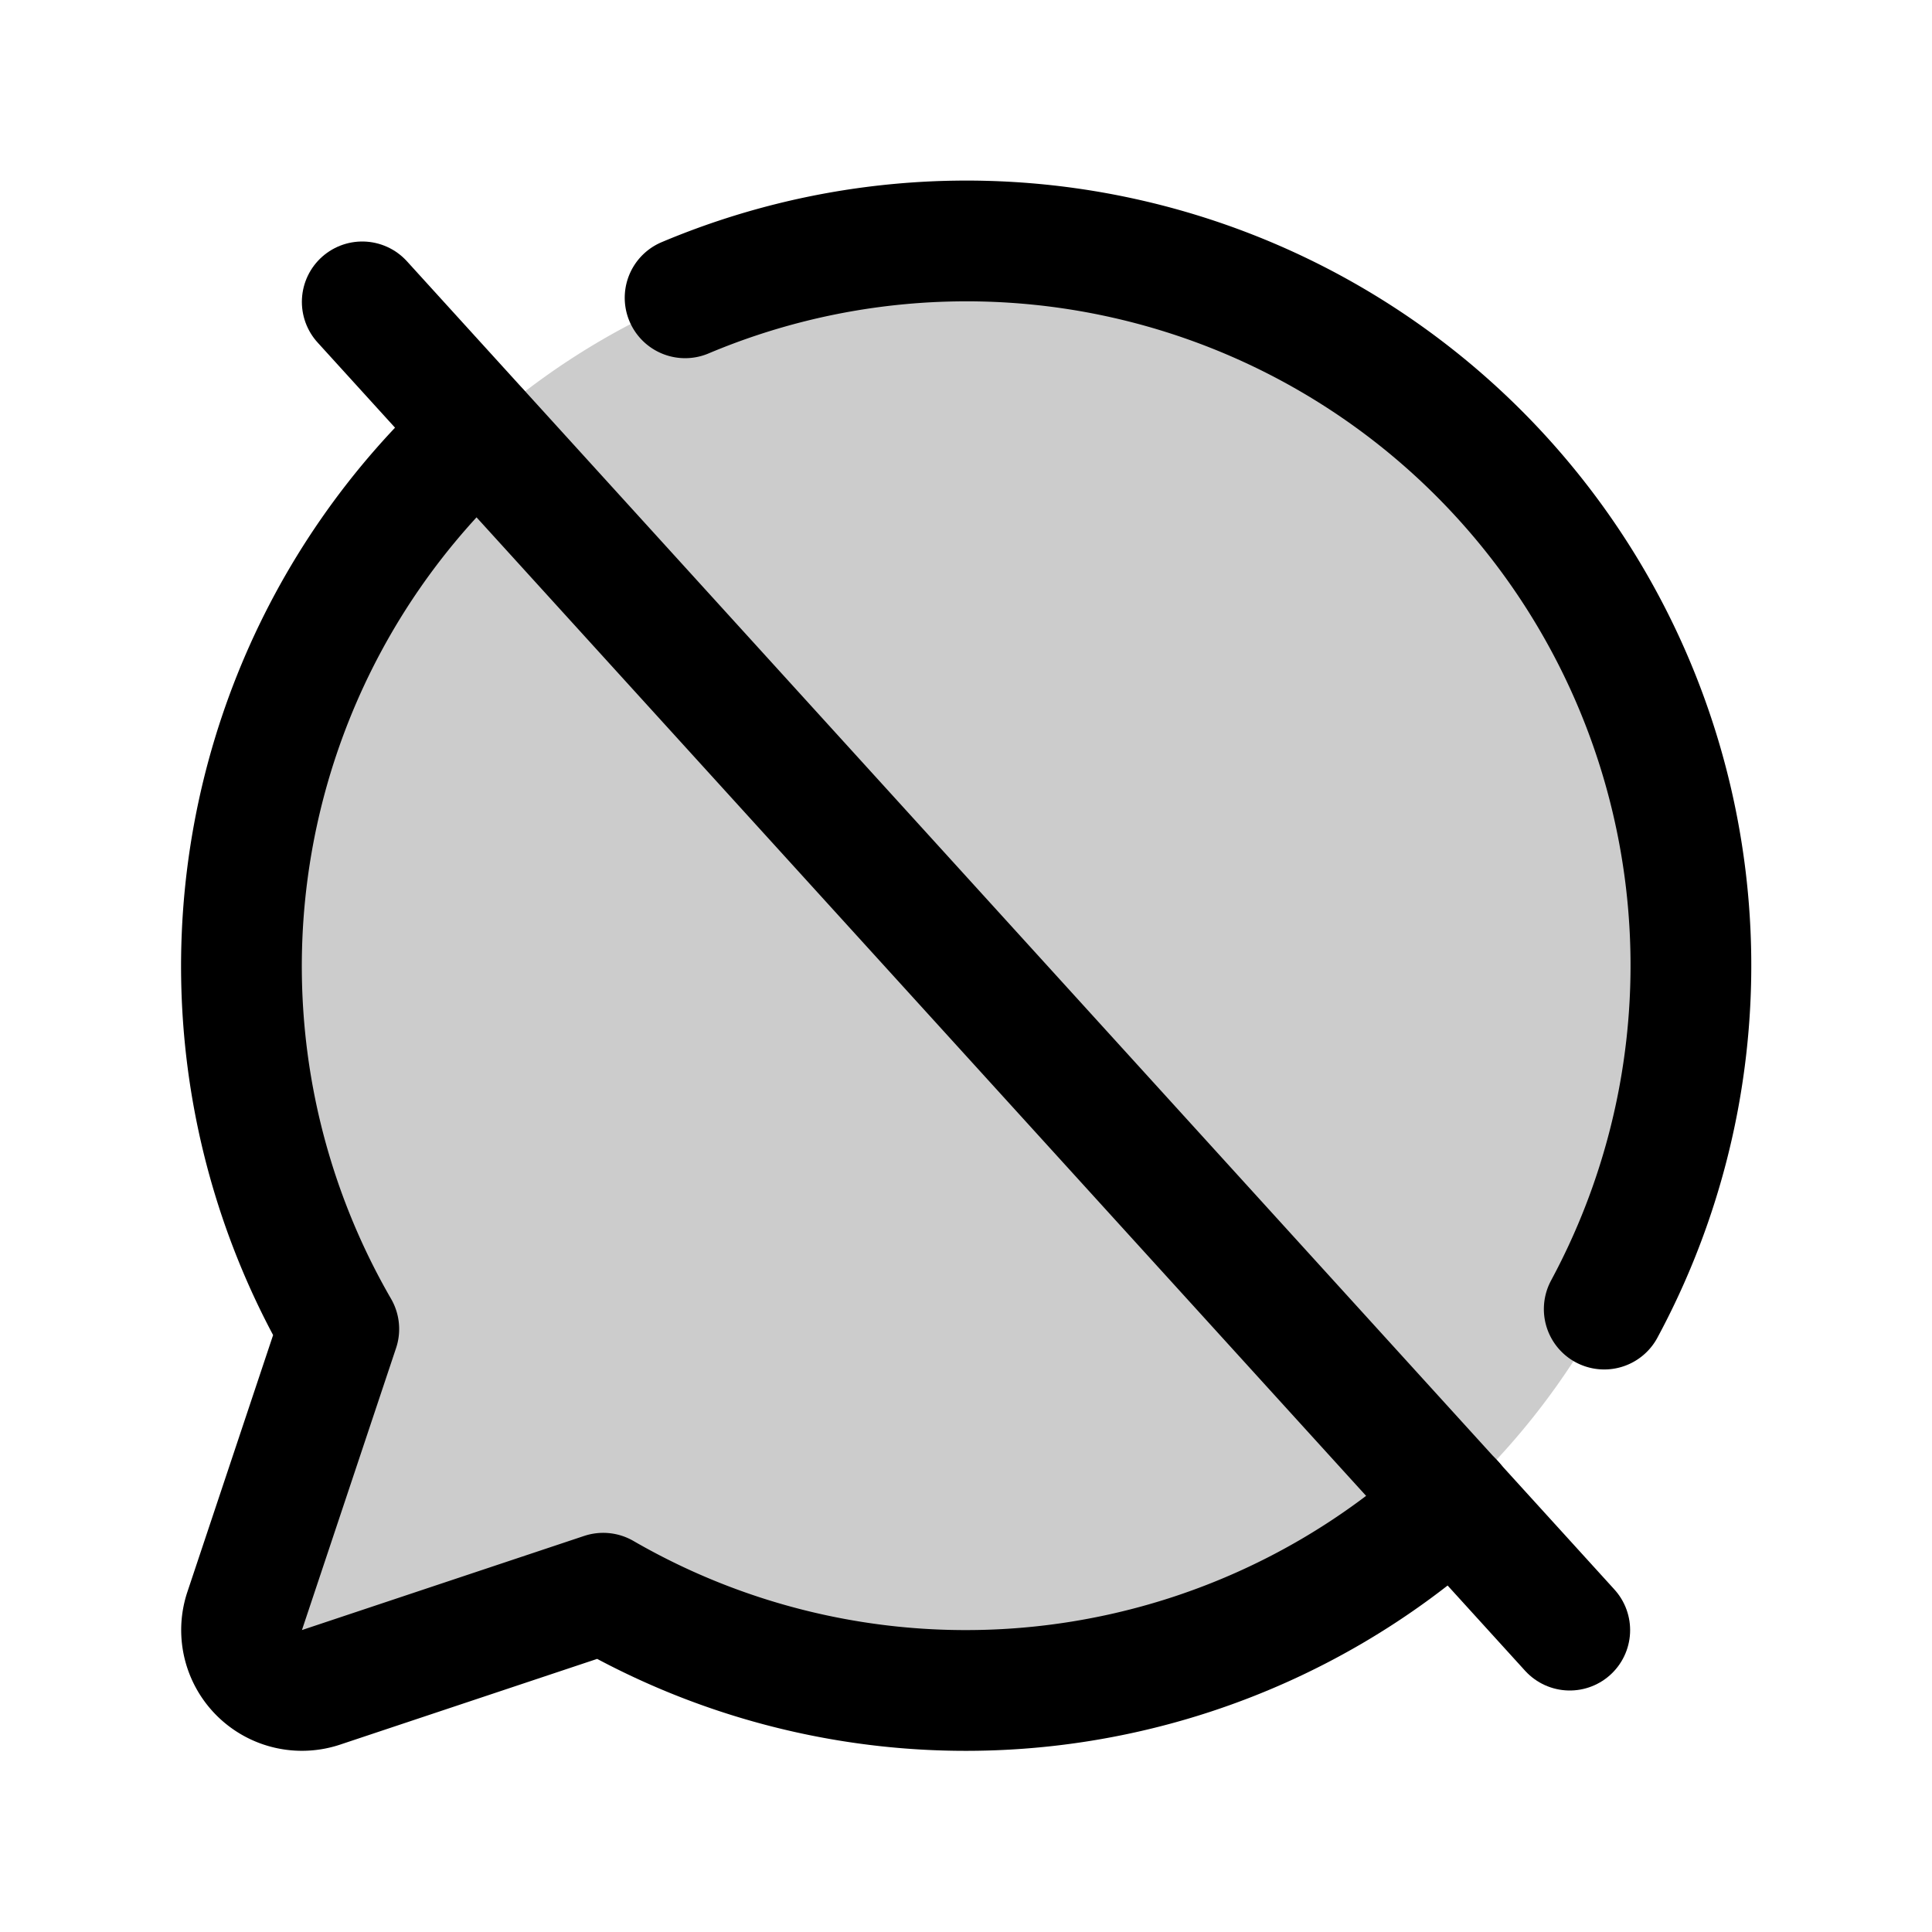
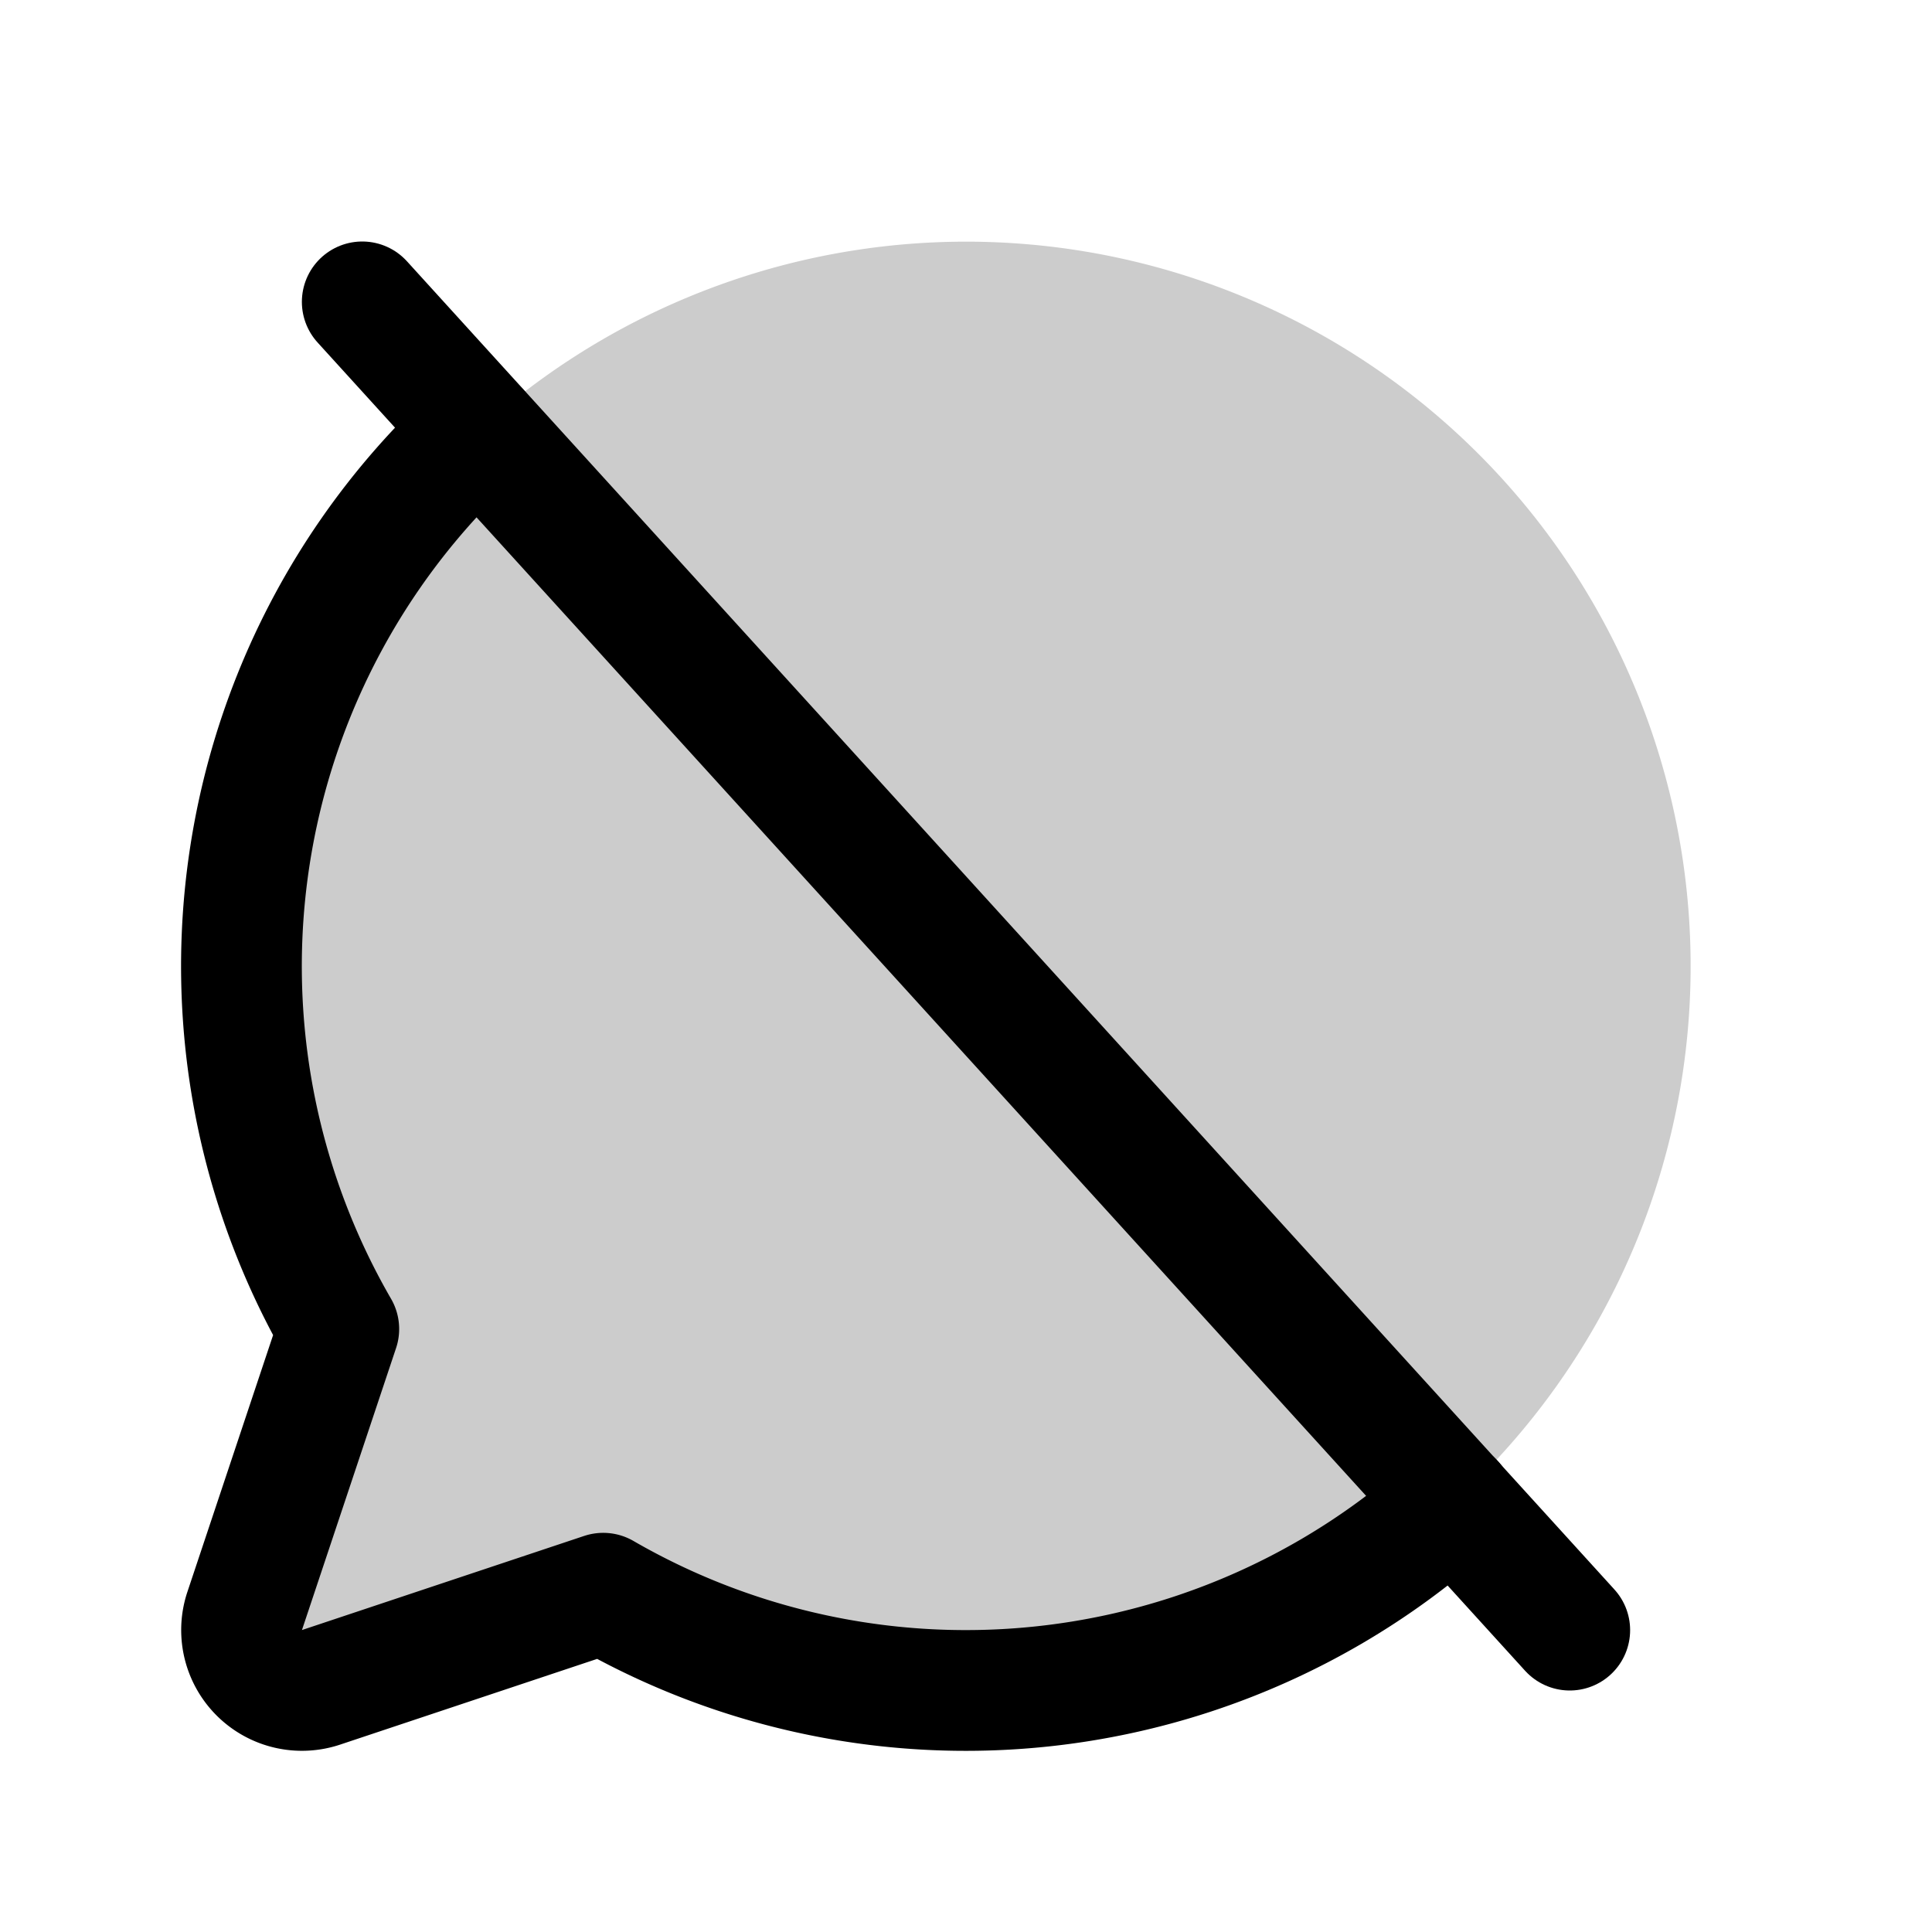
<svg xmlns="http://www.w3.org/2000/svg" viewBox="0 0 256 256">
  <rect width="256" height="256" fill="none" />
  <path d="M79.93,211.11a96,96,0,1,0-35-35h0L32.42,213.46a8,8,0,0,0,10.12,10.12l37.39-12.47Z" opacity="0.2" />
  <line x1="48" y1="40" x2="208" y2="216" fill="none" stroke="currentColor" stroke-linecap="round" stroke-linejoin="round" stroke-width="16" />
-   <path d="M212.57,173.46a96,96,0,0,0-121.79-134" fill="none" stroke="currentColor" stroke-linecap="round" stroke-linejoin="round" stroke-width="16" />
-   <path d="M63.42,57a96,96,0,0,0-18.53,119.1h0L32.42,213.46a8,8,0,0,0,10.12,10.12l37.39-12.47h0A96,96,0,0,0,192.58,199" fill="none" stroke="currentColor" stroke-linecap="round" stroke-linejoin="round" stroke-width="16" />
+   <path d="M63.42,57a96,96,0,0,0-18.53,119.1L32.42,213.46a8,8,0,0,0,10.12,10.12l37.39-12.47h0A96,96,0,0,0,192.58,199" fill="none" stroke="currentColor" stroke-linecap="round" stroke-linejoin="round" stroke-width="16" />
</svg>